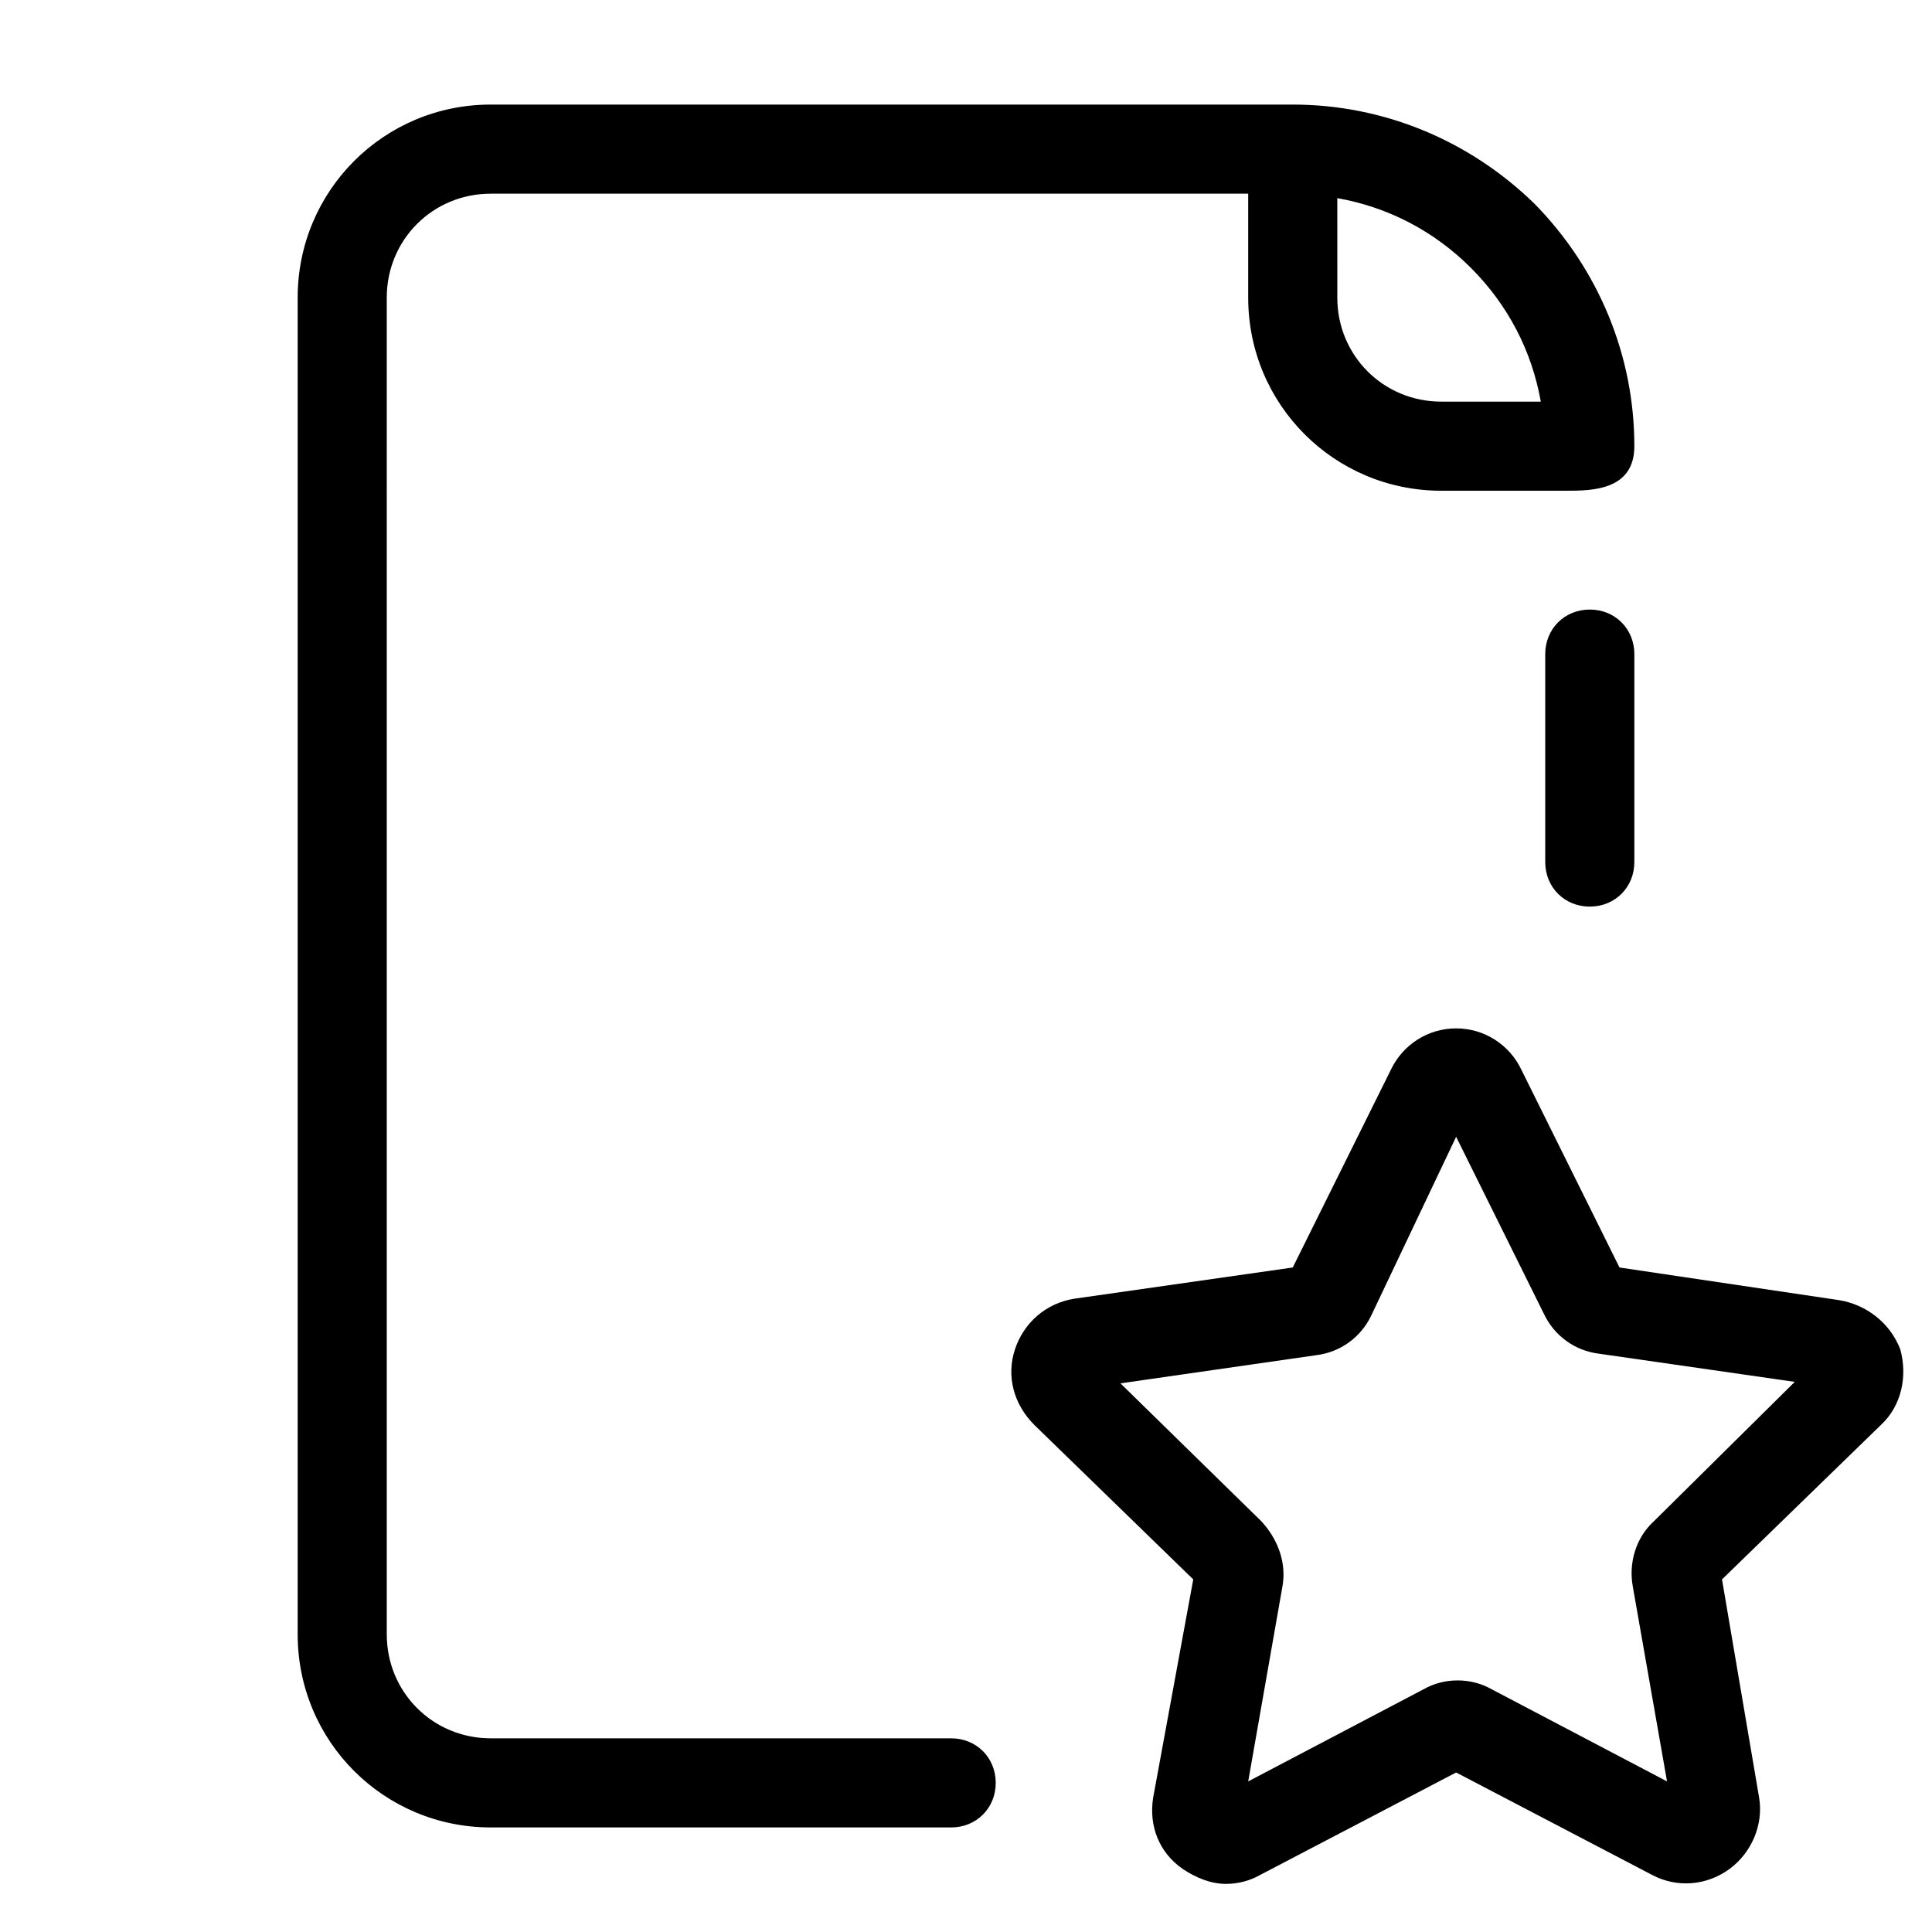
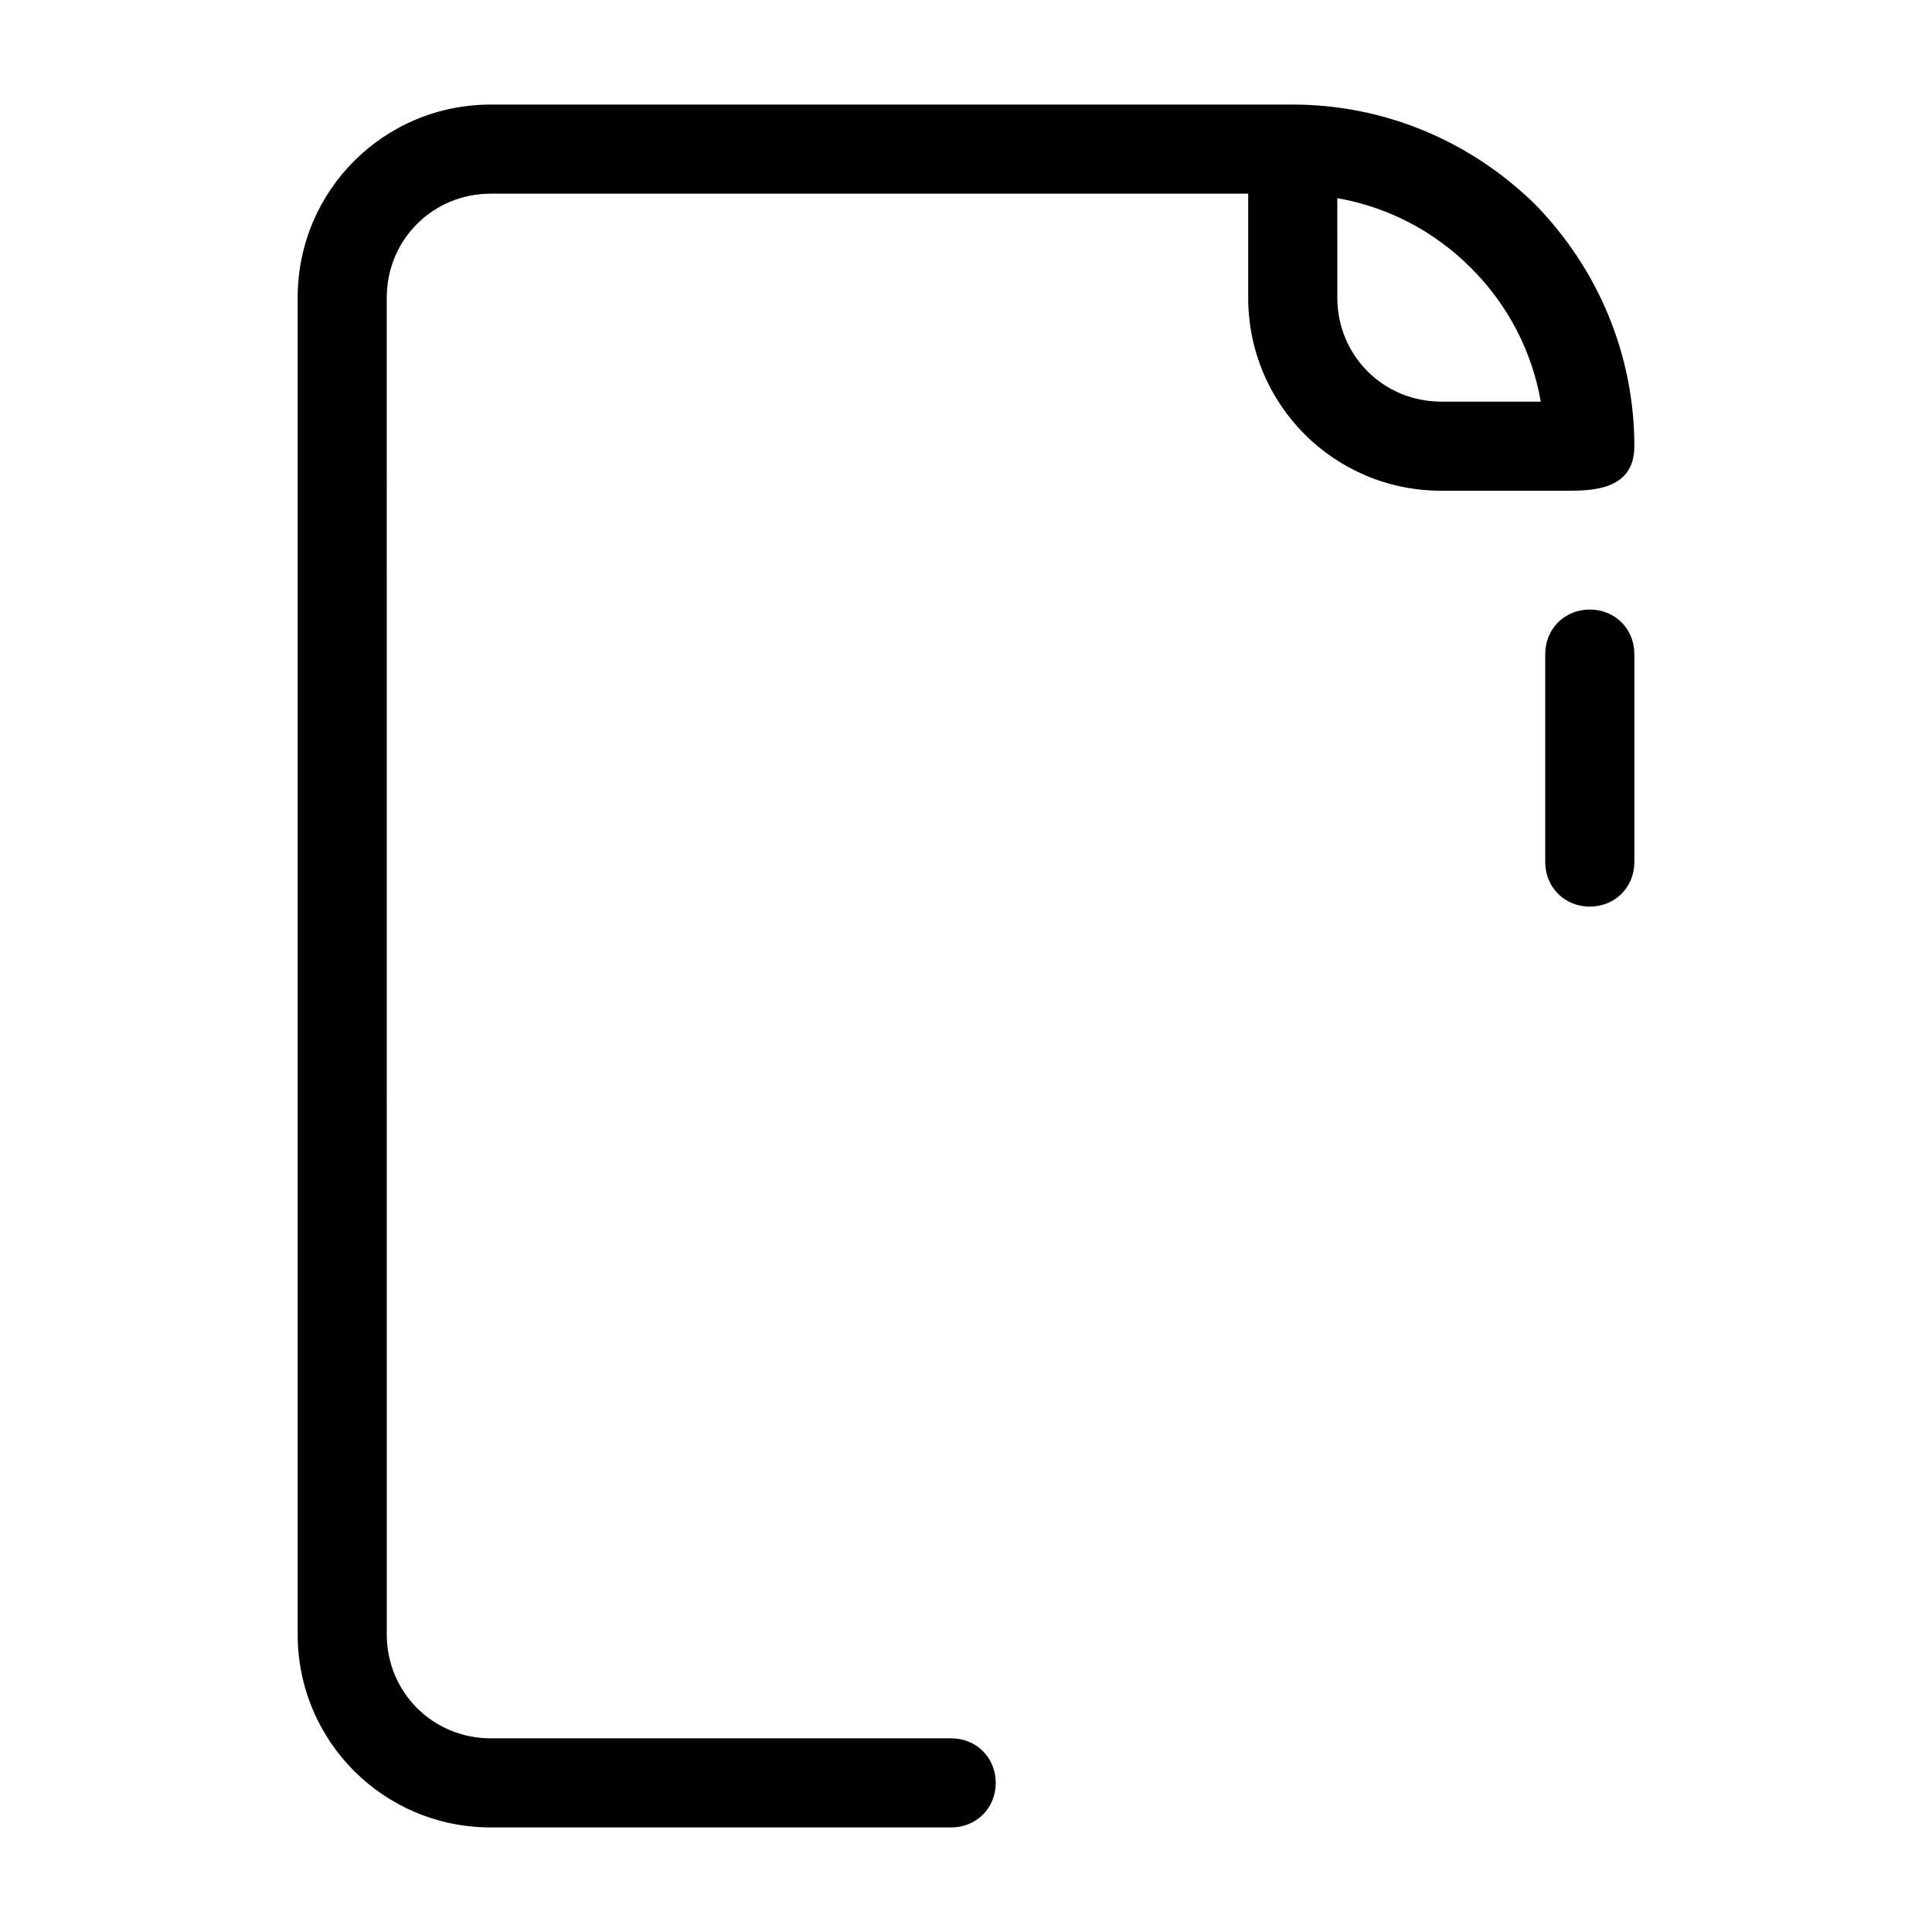
<svg xmlns="http://www.w3.org/2000/svg" fill="#000000" width="800px" height="800px" version="1.1" viewBox="144 144 512 512">
  <g>
-     <path d="m631.44 488.56-58.254-8.66-25.977-52.348c-3.148-6.691-9.84-11.02-17.32-11.02-7.477 0-14.168 4.328-17.32 11.02l-25.977 52.348-57.859 8.266c-7.477 1.18-13.383 6.297-15.742 13.383-2.363 7.086-0.395 14.562 5.117 20.074l42.117 40.934-10.629 57.859c-1.18 7.477 1.574 14.562 7.871 18.895 3.543 2.363 7.477 3.938 11.414 3.938 3.148 0 6.297-0.789 9.055-2.363l51.957-27.16 51.957 27.16c6.691 3.543 14.562 2.754 20.469-1.574 5.902-4.328 9.055-11.809 7.871-18.895l-9.84-57.859 42.117-40.934c5.512-5.117 7.086-12.988 5.117-20.074-2.762-7.086-9.062-11.809-16.145-12.988zm-49.203 58.648c-4.723 4.328-6.691 11.02-5.512 17.32l9.055 51.562-46.445-24.402c-5.512-3.148-12.594-3.148-18.105 0l-46.445 24.402 9.055-51.562c1.18-6.297-1.18-12.594-5.512-17.32l-37.391-36.605 51.957-7.477c6.297-0.789 11.809-4.723 14.562-10.629l22.434-47.234 23.223 46.84c2.754 5.902 8.266 9.84 14.562 10.629l51.957 7.477z" />
    <path d="m577.12 372.45v-55.102c0-6.691-5.117-11.809-11.809-11.809s-11.809 5.117-11.809 11.809v55.105c0 6.691 5.117 11.809 11.809 11.809 6.695-0.004 11.809-5.121 11.809-11.812z" />
    <path d="m274.05 628.29h122.02c6.691 0 11.809-5.117 11.809-11.809 0-6.691-5.117-11.809-11.809-11.809h-122.02c-15.352 0-27.551-12.203-27.551-27.551l-0.004-354.24c0-15.352 12.203-27.551 27.551-27.551h200.74v27.551c0 28.34 22.828 51.168 51.168 51.168h33.062c6.691 0 18.105 0 18.105-11.809 0-24.008-9.445-46.84-26.371-64.156-17.316-16.926-40.145-26.371-64.156-26.371h-212.54c-28.34 0-51.168 22.828-51.168 51.168v354.24c0 28.336 22.828 51.168 51.168 51.168zm224.35-431.78c13.383 2.363 25.586 8.66 35.426 18.5 9.84 9.84 16.137 22.043 18.5 35.426h-26.371c-15.352 0-27.551-12.203-27.551-27.551z" />
  </g>
</svg>